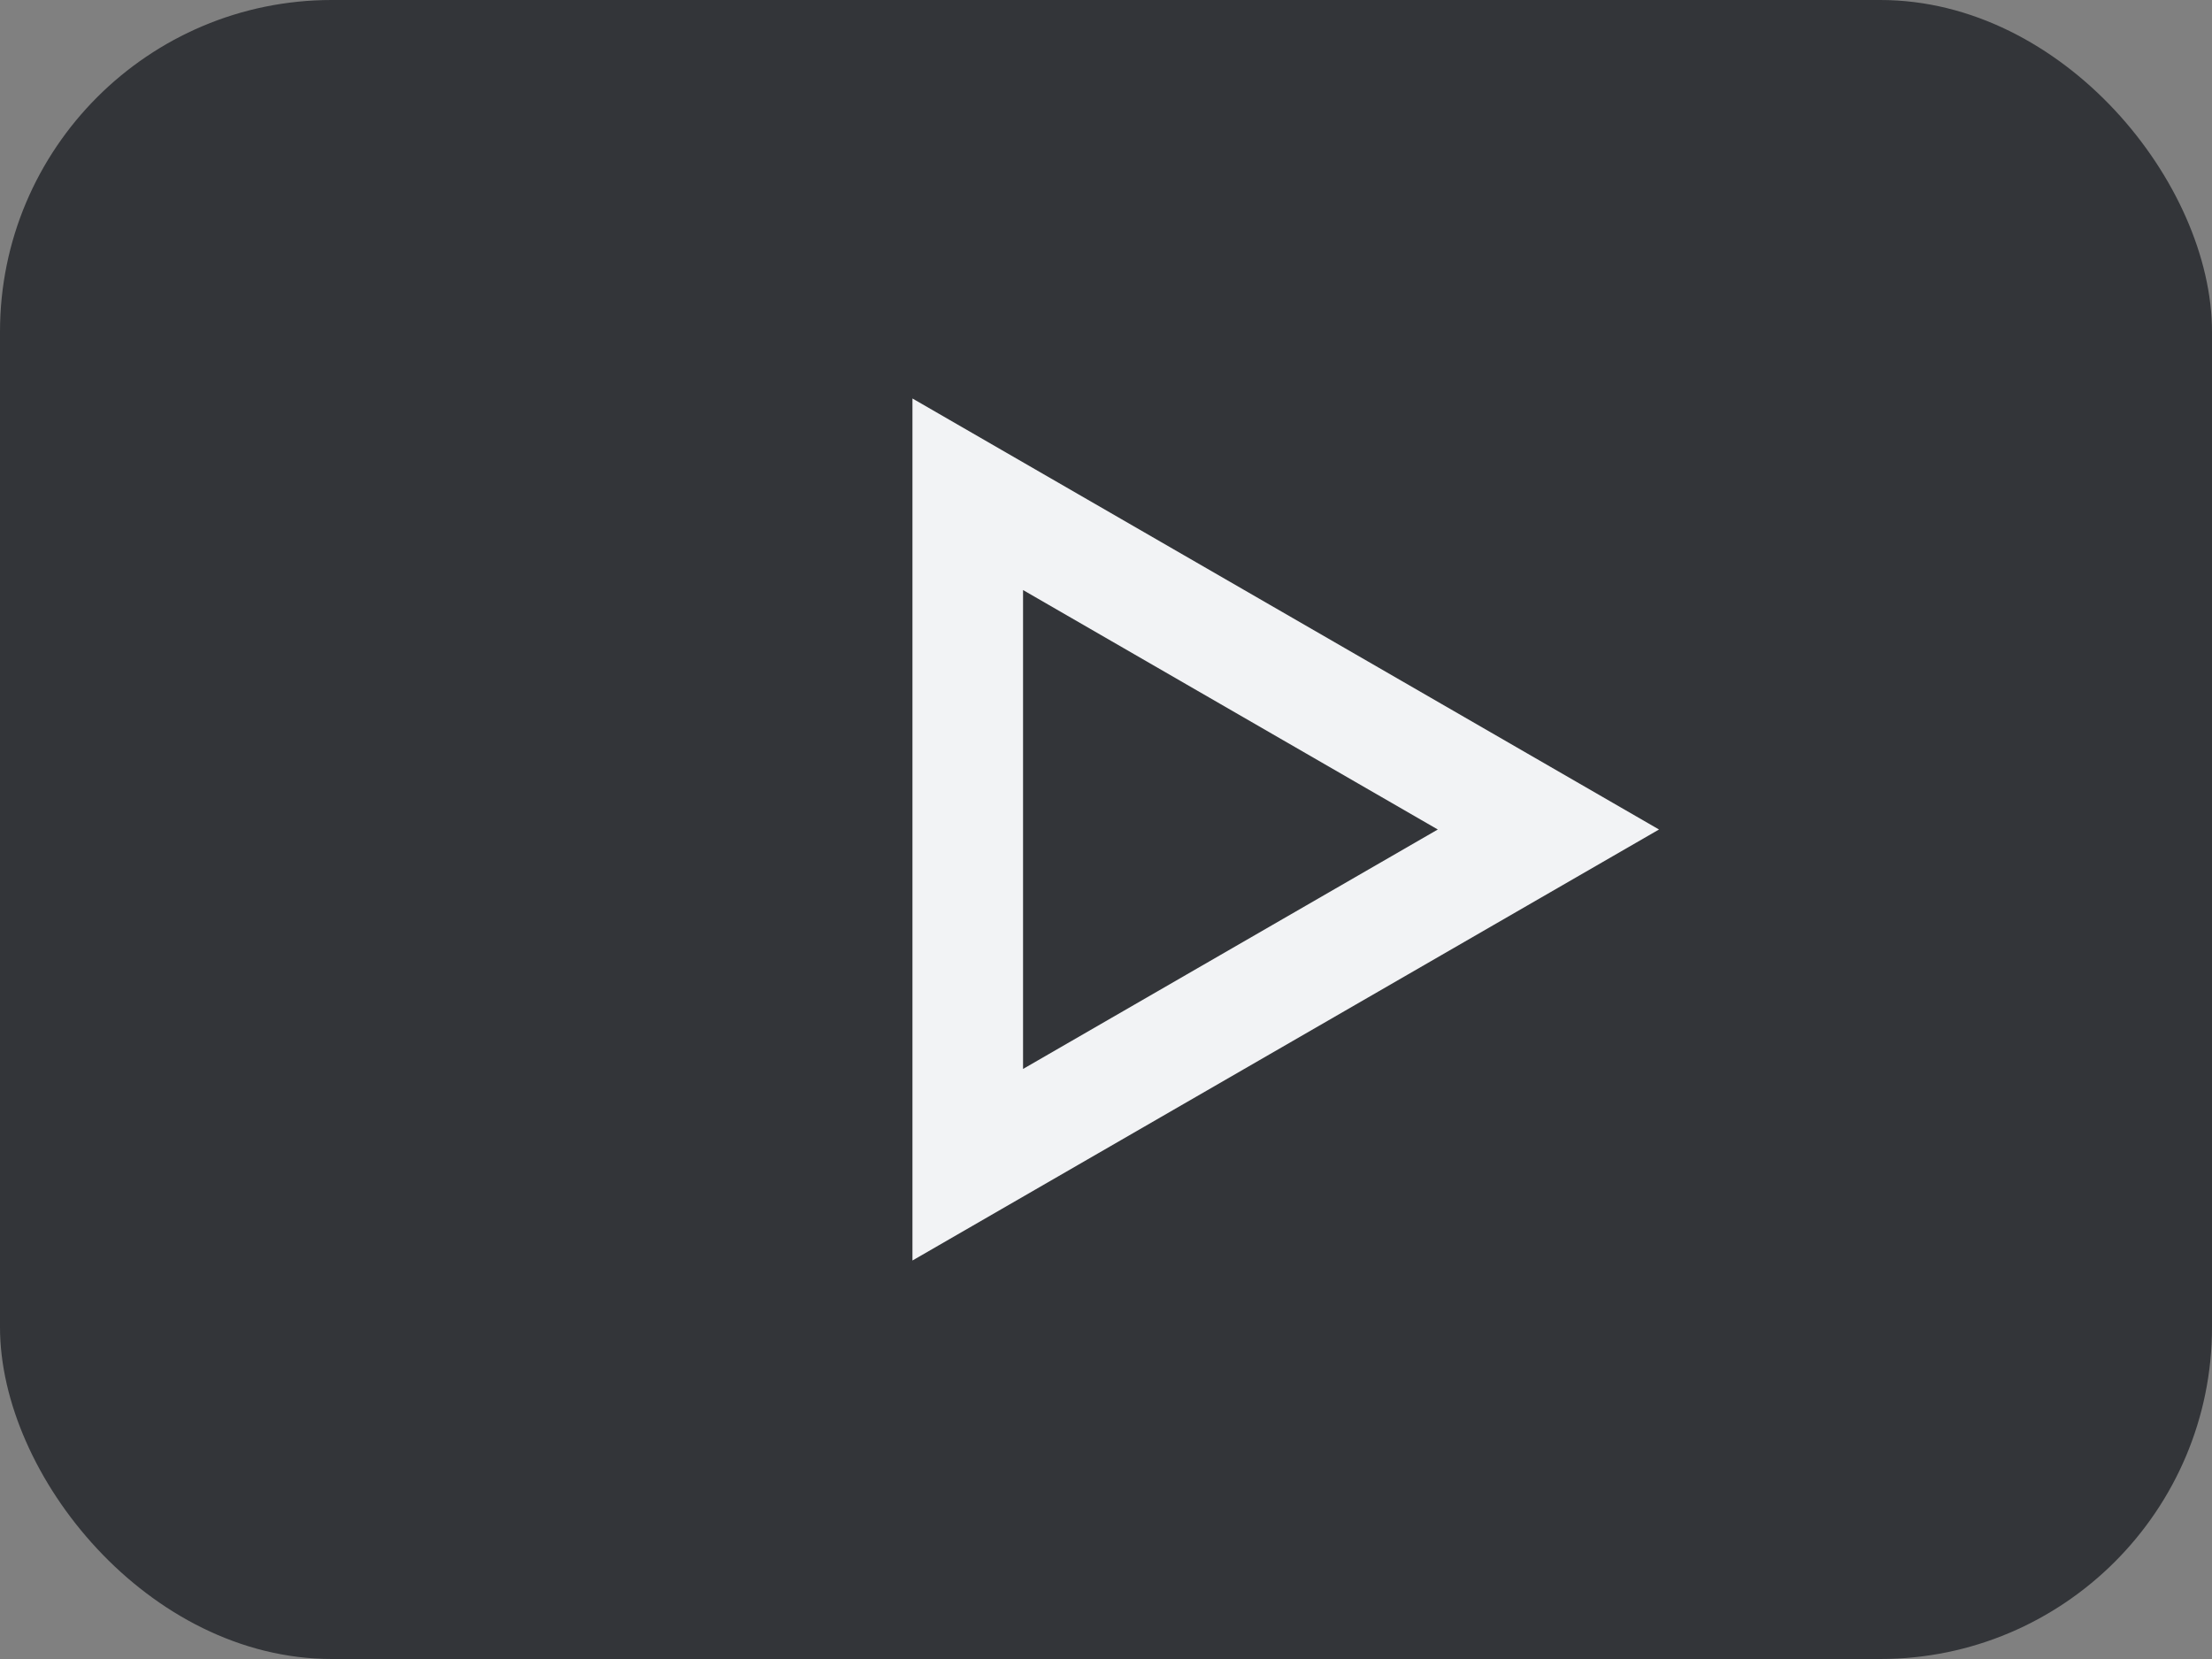
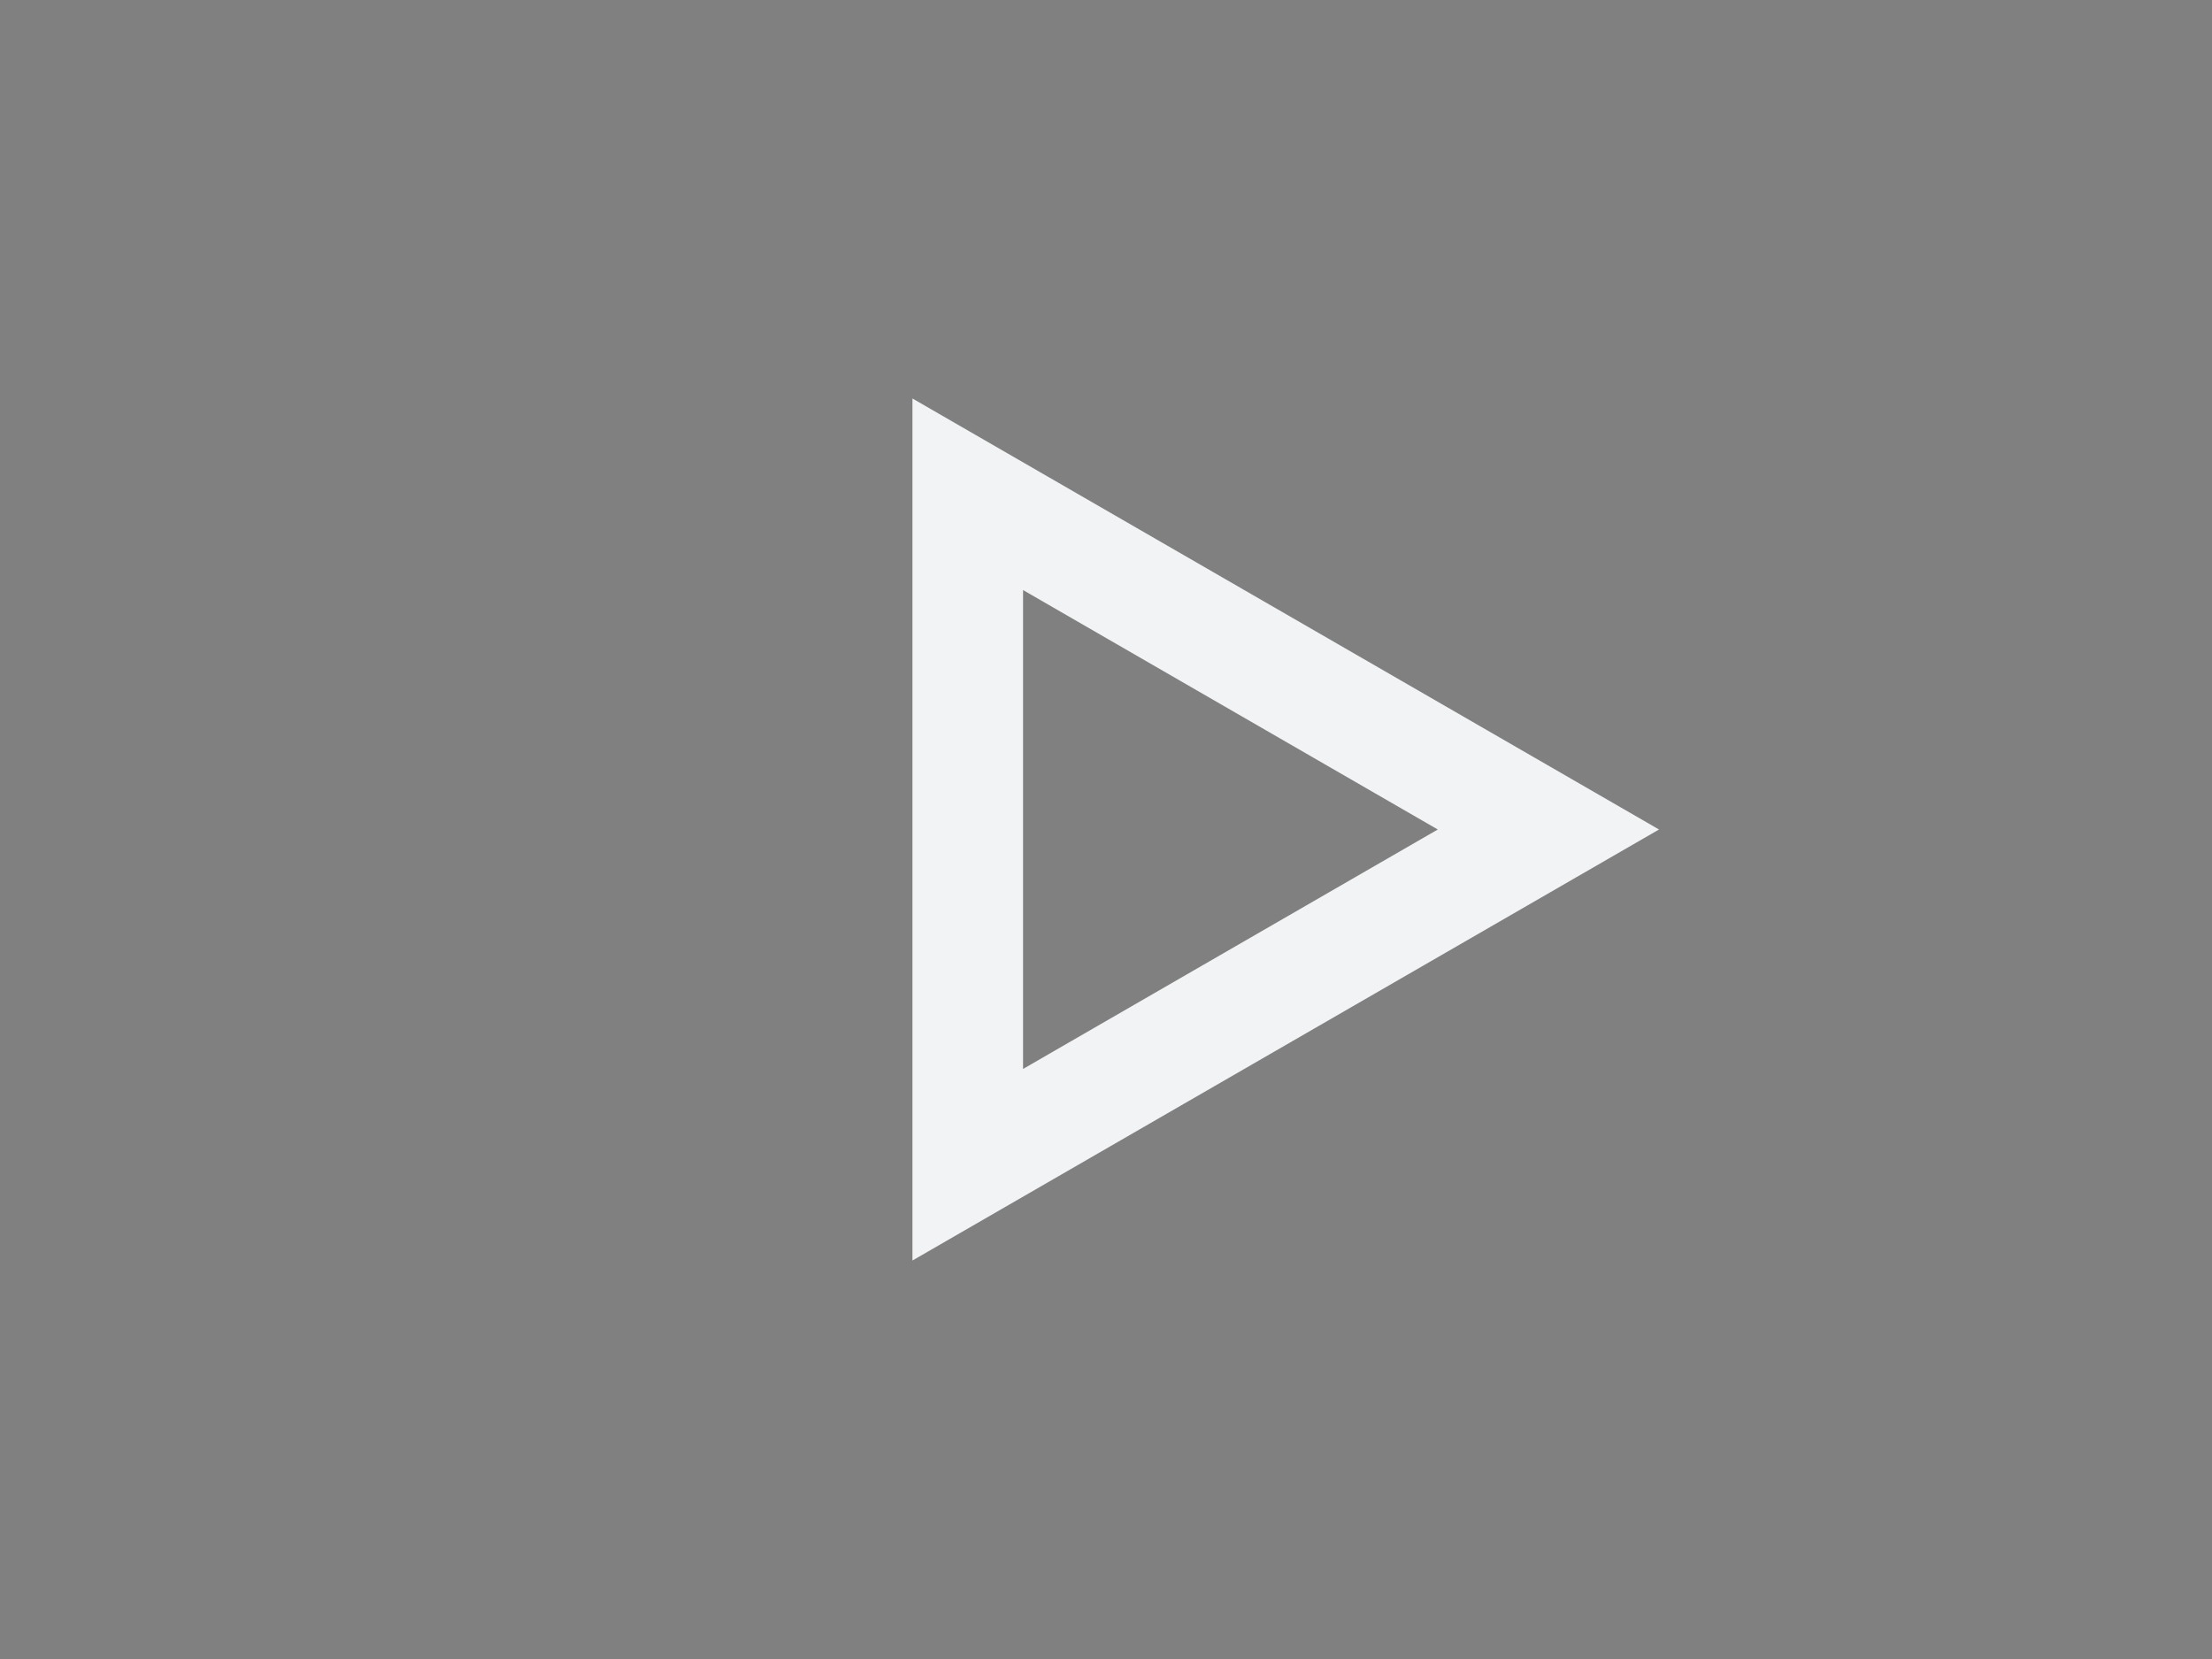
<svg xmlns="http://www.w3.org/2000/svg" width="20" height="15" viewBox="0 0 20 15" fill="none">
  <rect x="0" y="0" width="20" height="15" fill="#808080" stroke="none" />
-   <rect width="20" height="15" rx="3" fill="#333539" />
  <path d="M8.75 4.469L14 7.5L8.75 10.531L8.75 4.469Z" stroke="#F2F3F5" />
</svg>